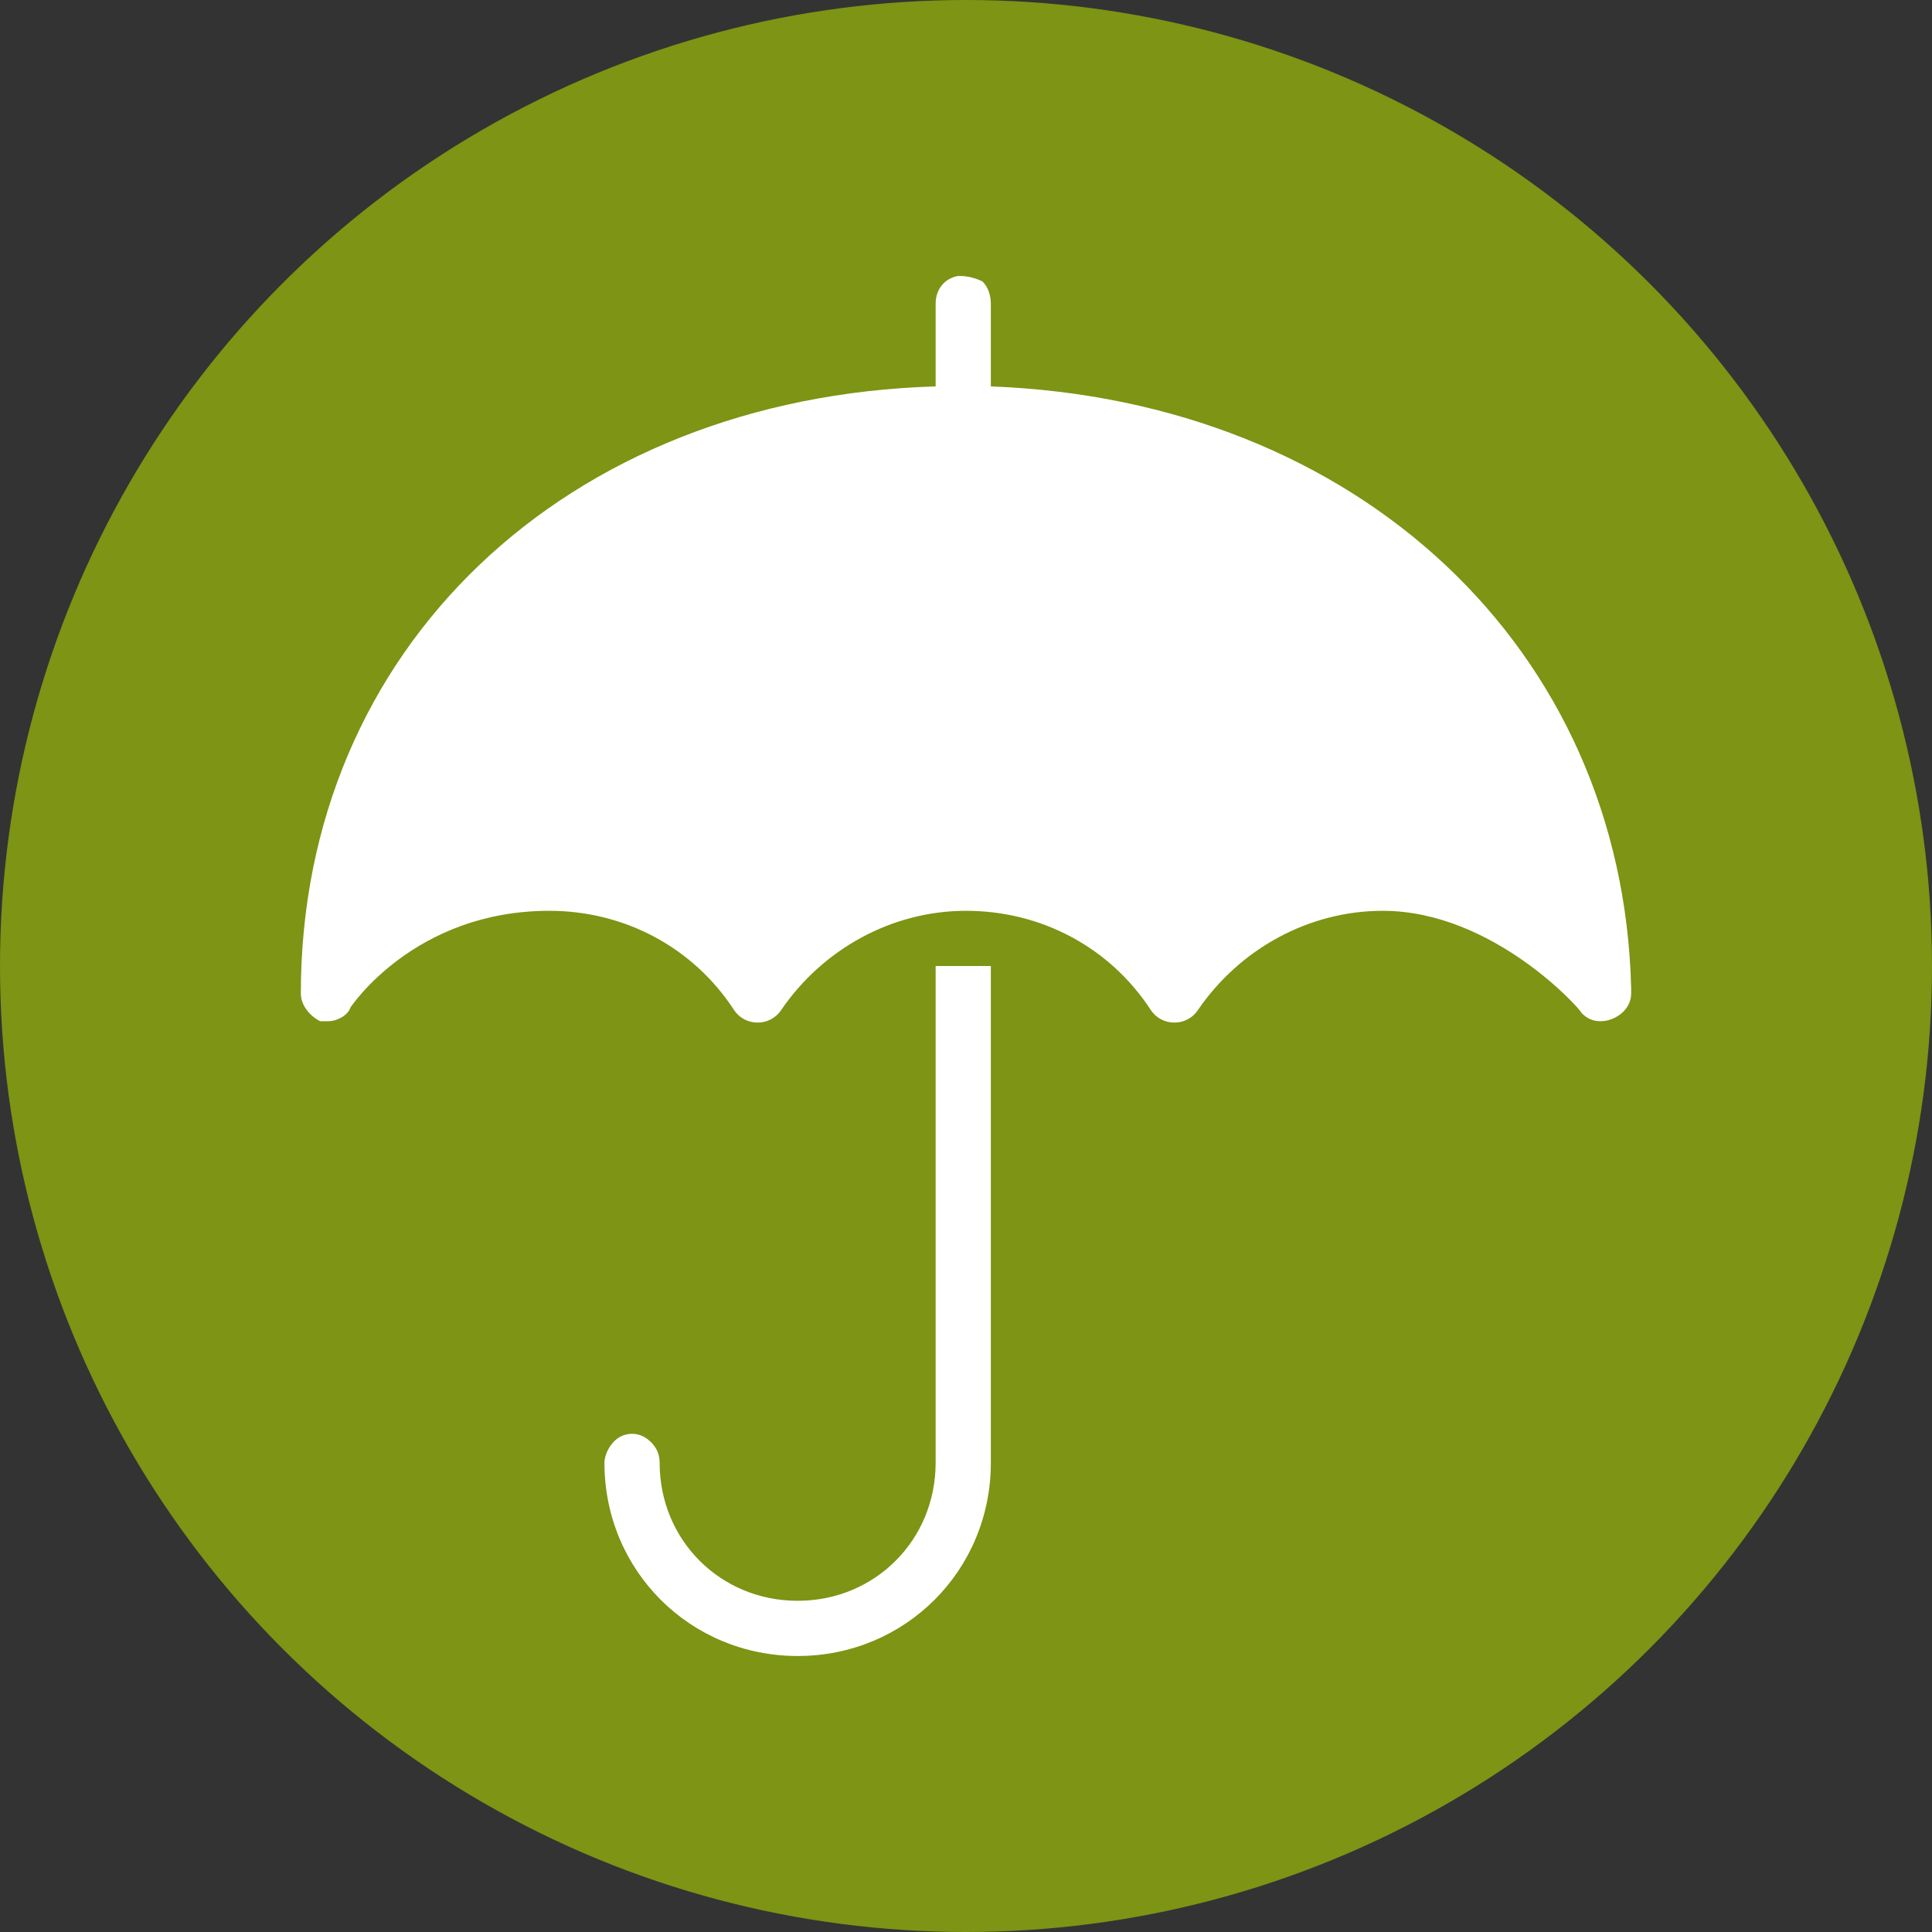
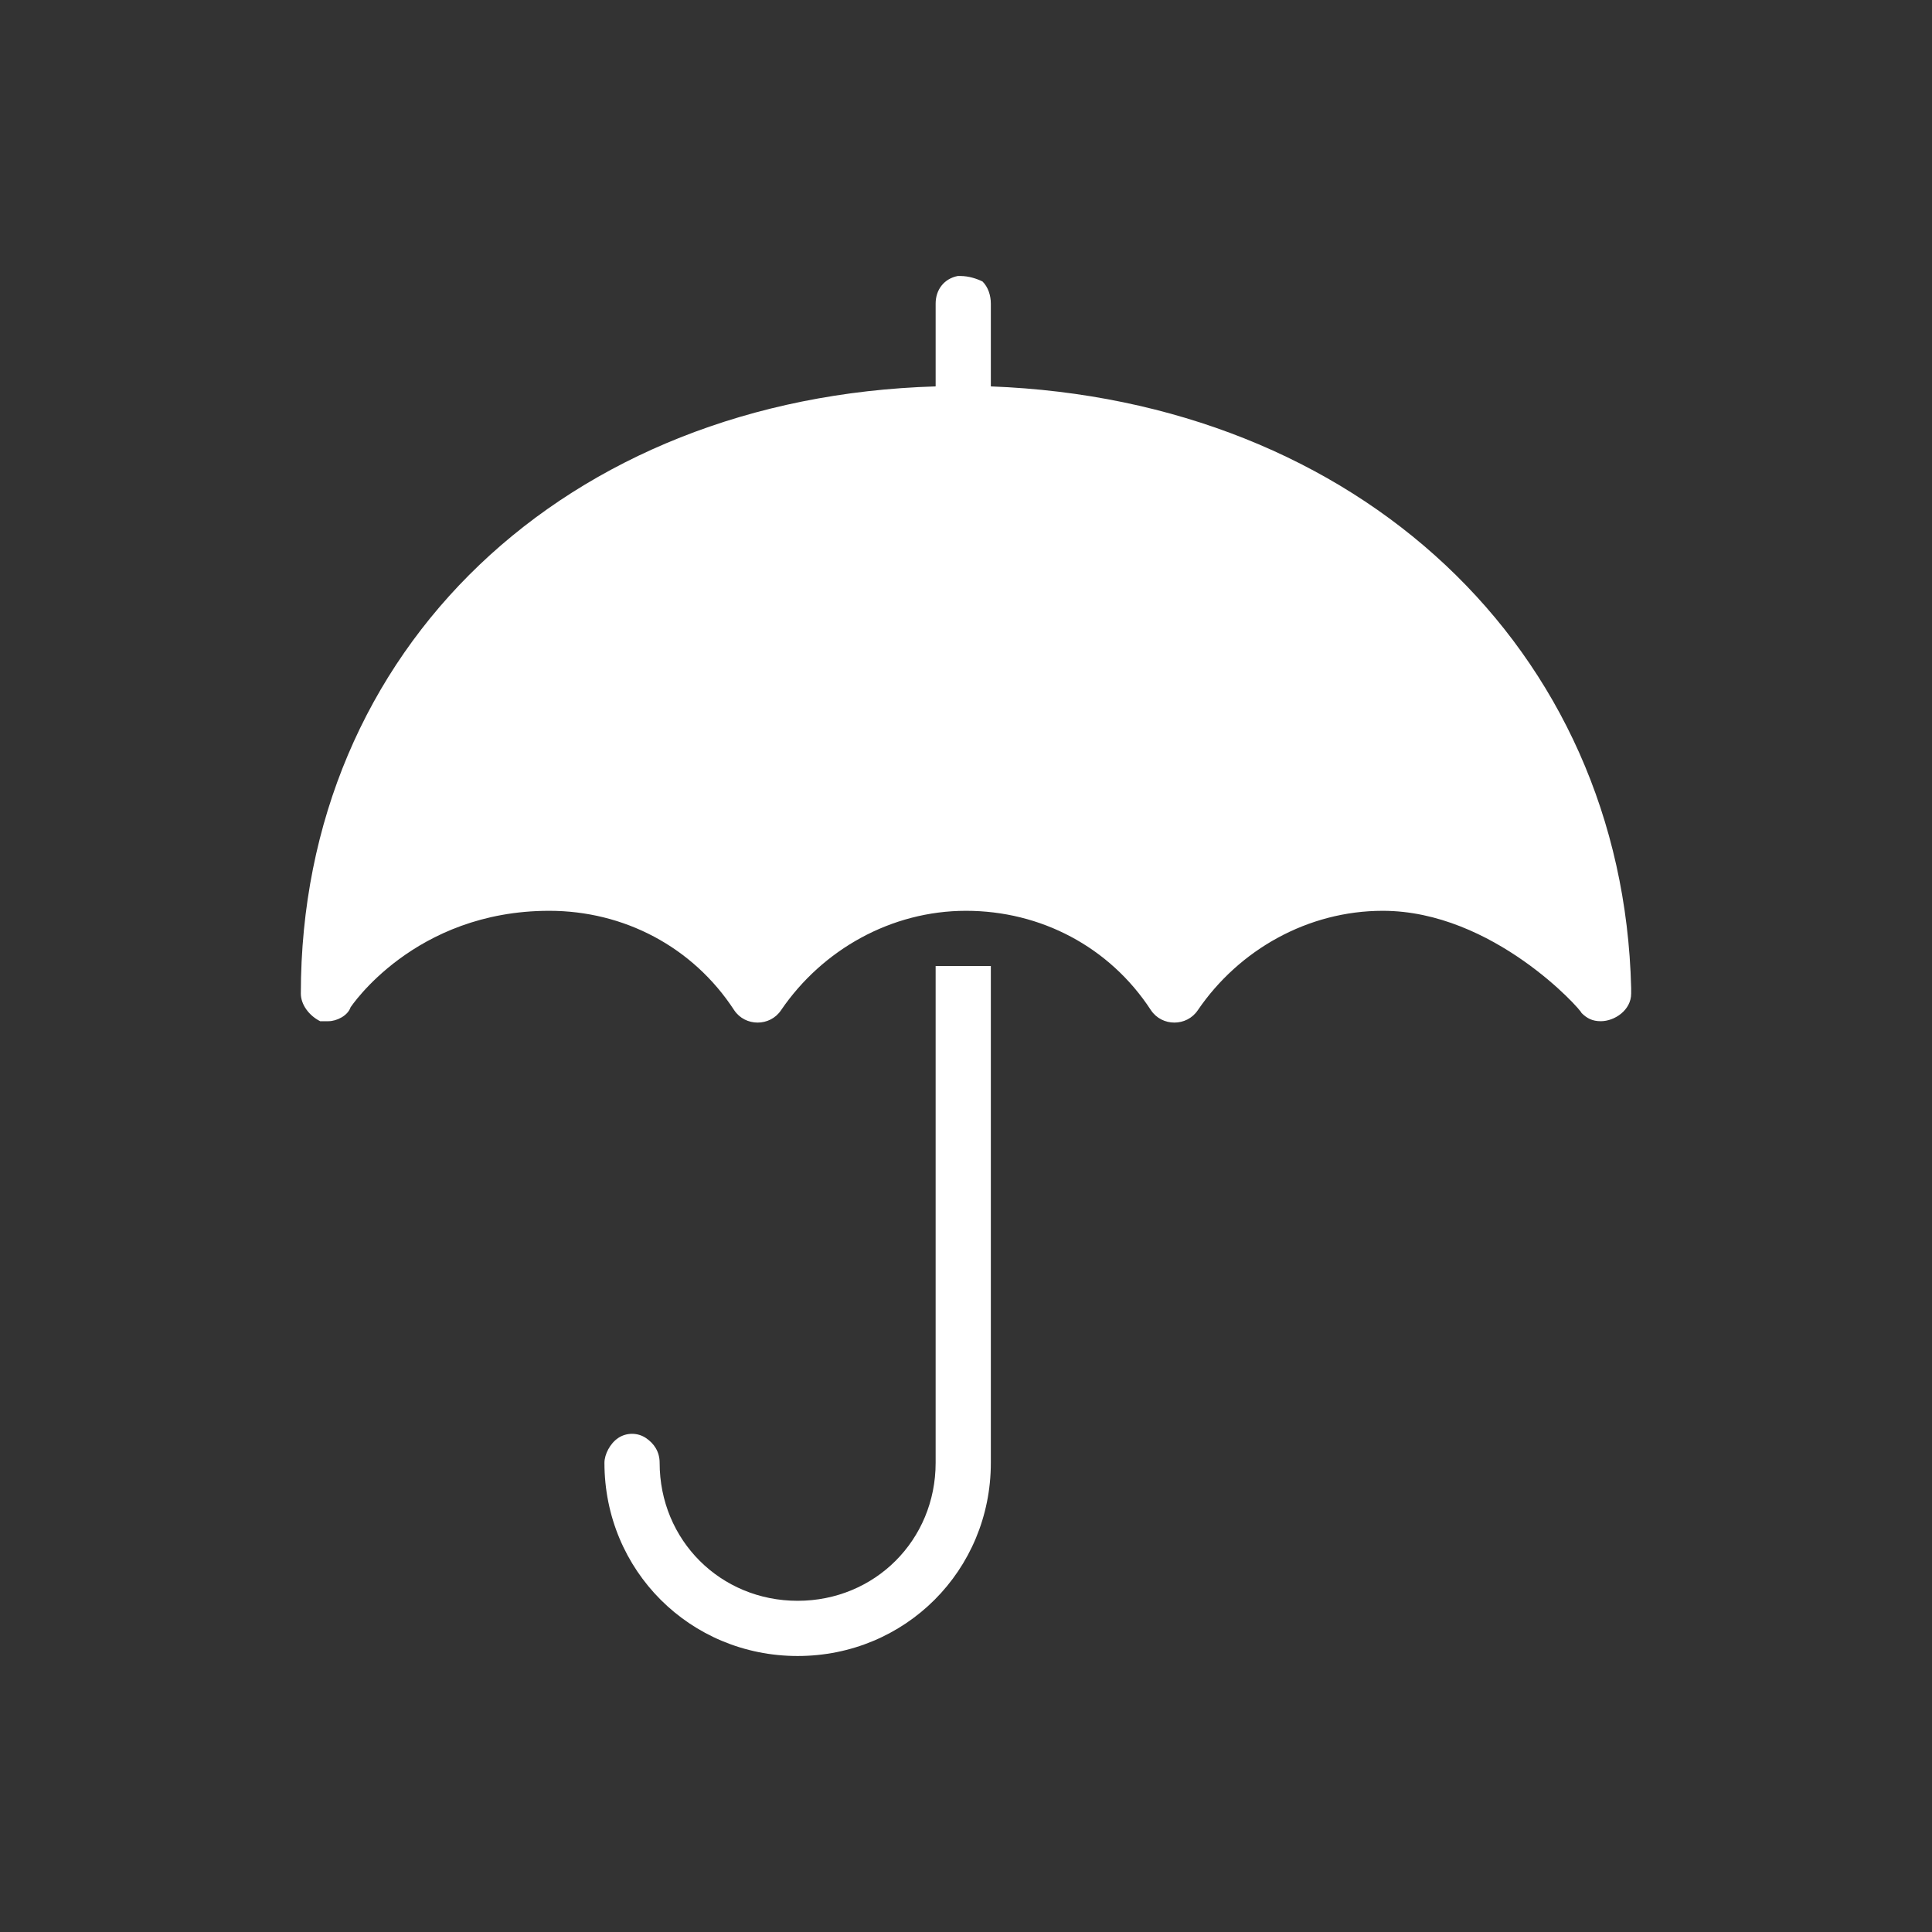
<svg xmlns="http://www.w3.org/2000/svg" id="Layer_1" width="70" height="70" viewBox="0 0 70 70">
  <rect x="0" y="0" width="70" height="70" fill="#333333" stroke="none" />
  <defs>
    <style>.cls-1{fill:#fff;}.cls-2{fill:#afd600;isolation:isolate;opacity:.6;}</style>
  </defs>
-   <circle class="cls-2" cx="35" cy="35" r="35" />
  <path class="cls-1" d="M34.8,10h-.1c-.5,.1-.8,.5-.8,1v3c-13.4,.4-23,9.5-23,22,0,.4,.3,.8,.7,1h.3c.3,0,.7-.2,.8-.5,0,0,2.3-3.5,7.2-3.5,2.7,0,5.2,1.3,6.7,3.6,.4,.6,1.3,.6,1.7,0,1.5-2.2,4-3.6,6.7-3.6s5.2,1.3,6.7,3.6c.4,.6,1.3,.6,1.7,0,1.5-2.2,4-3.6,6.7-3.6,4,0,7.2,3.6,7.2,3.7,.2,.2,.4,.3,.7,.3,.5,0,1.1-.4,1.1-1v-.2c-.3-12.3-9.9-21.3-23.2-21.8v-3c0-.3-.1-.6-.3-.8-.2-.1-.5-.2-.8-.2Zm-.9,25v18c0,2.8-2.2,5-5,5s-5-2.2-5-5c0-.4-.2-.7-.5-.9s-.7-.2-1,0-.5,.6-.5,.9c0,3.9,3.1,7,7,7s7-3.1,7-7v-18h-2Z" />
</svg>